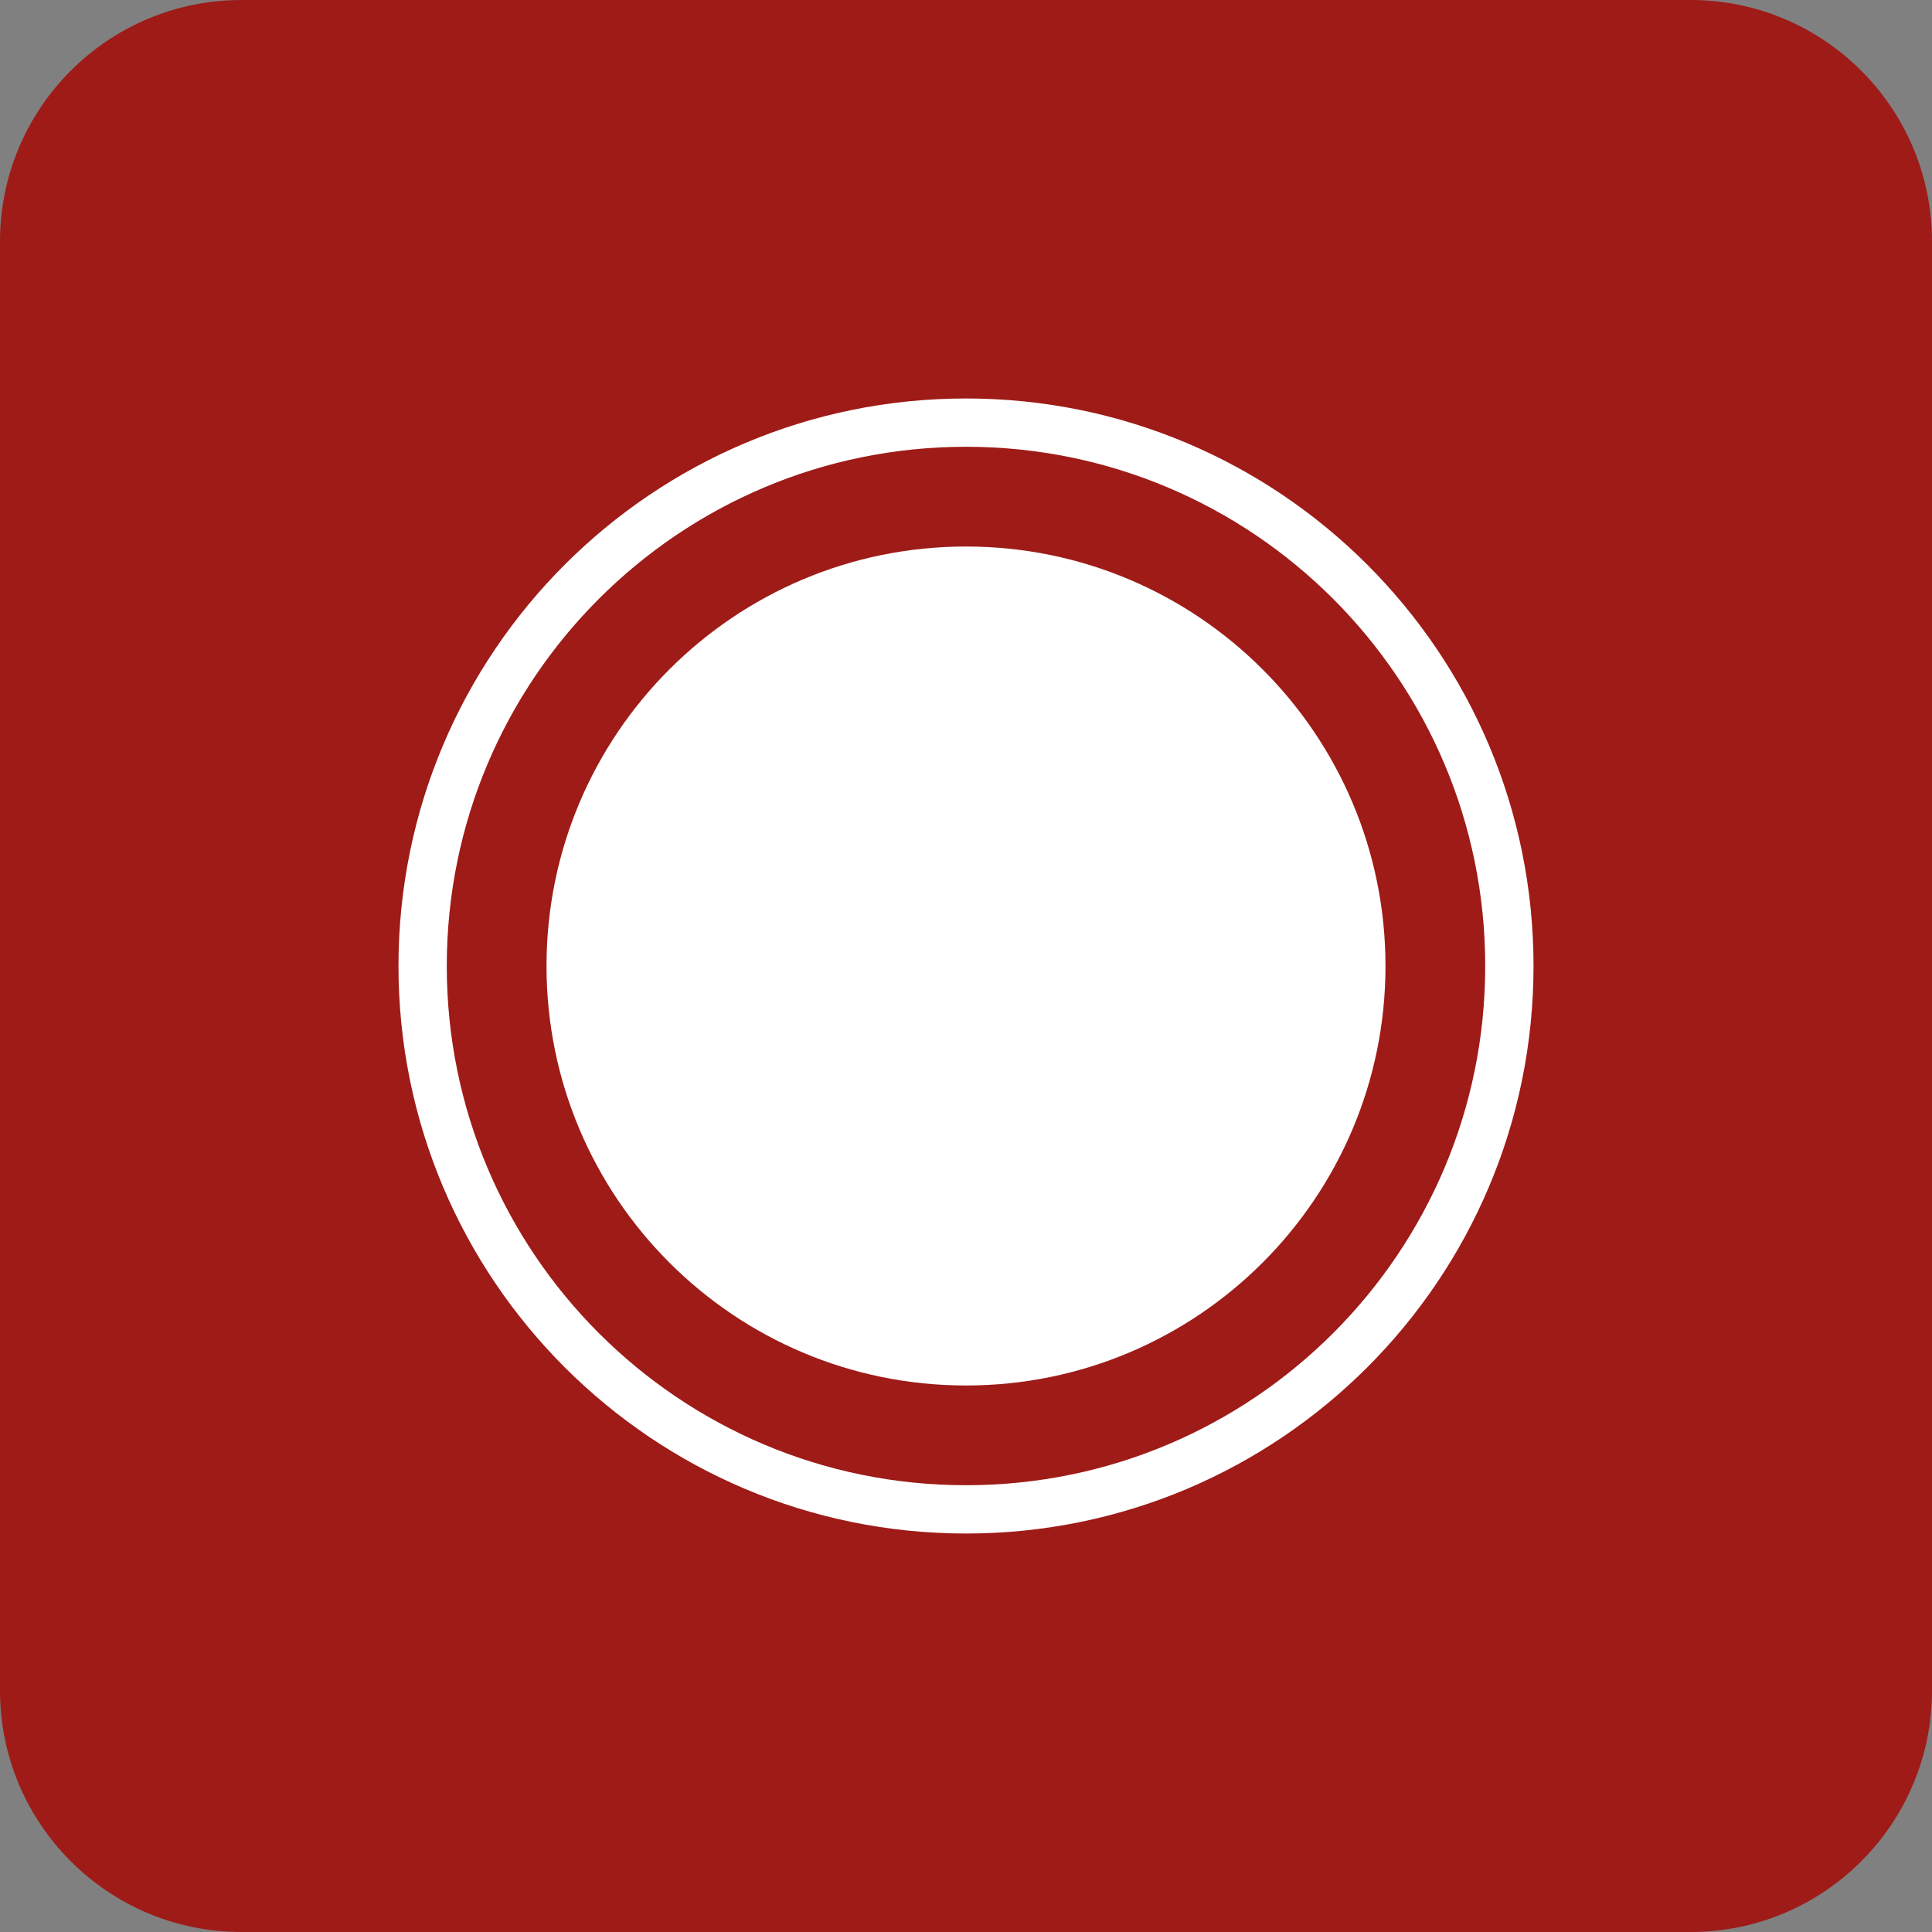
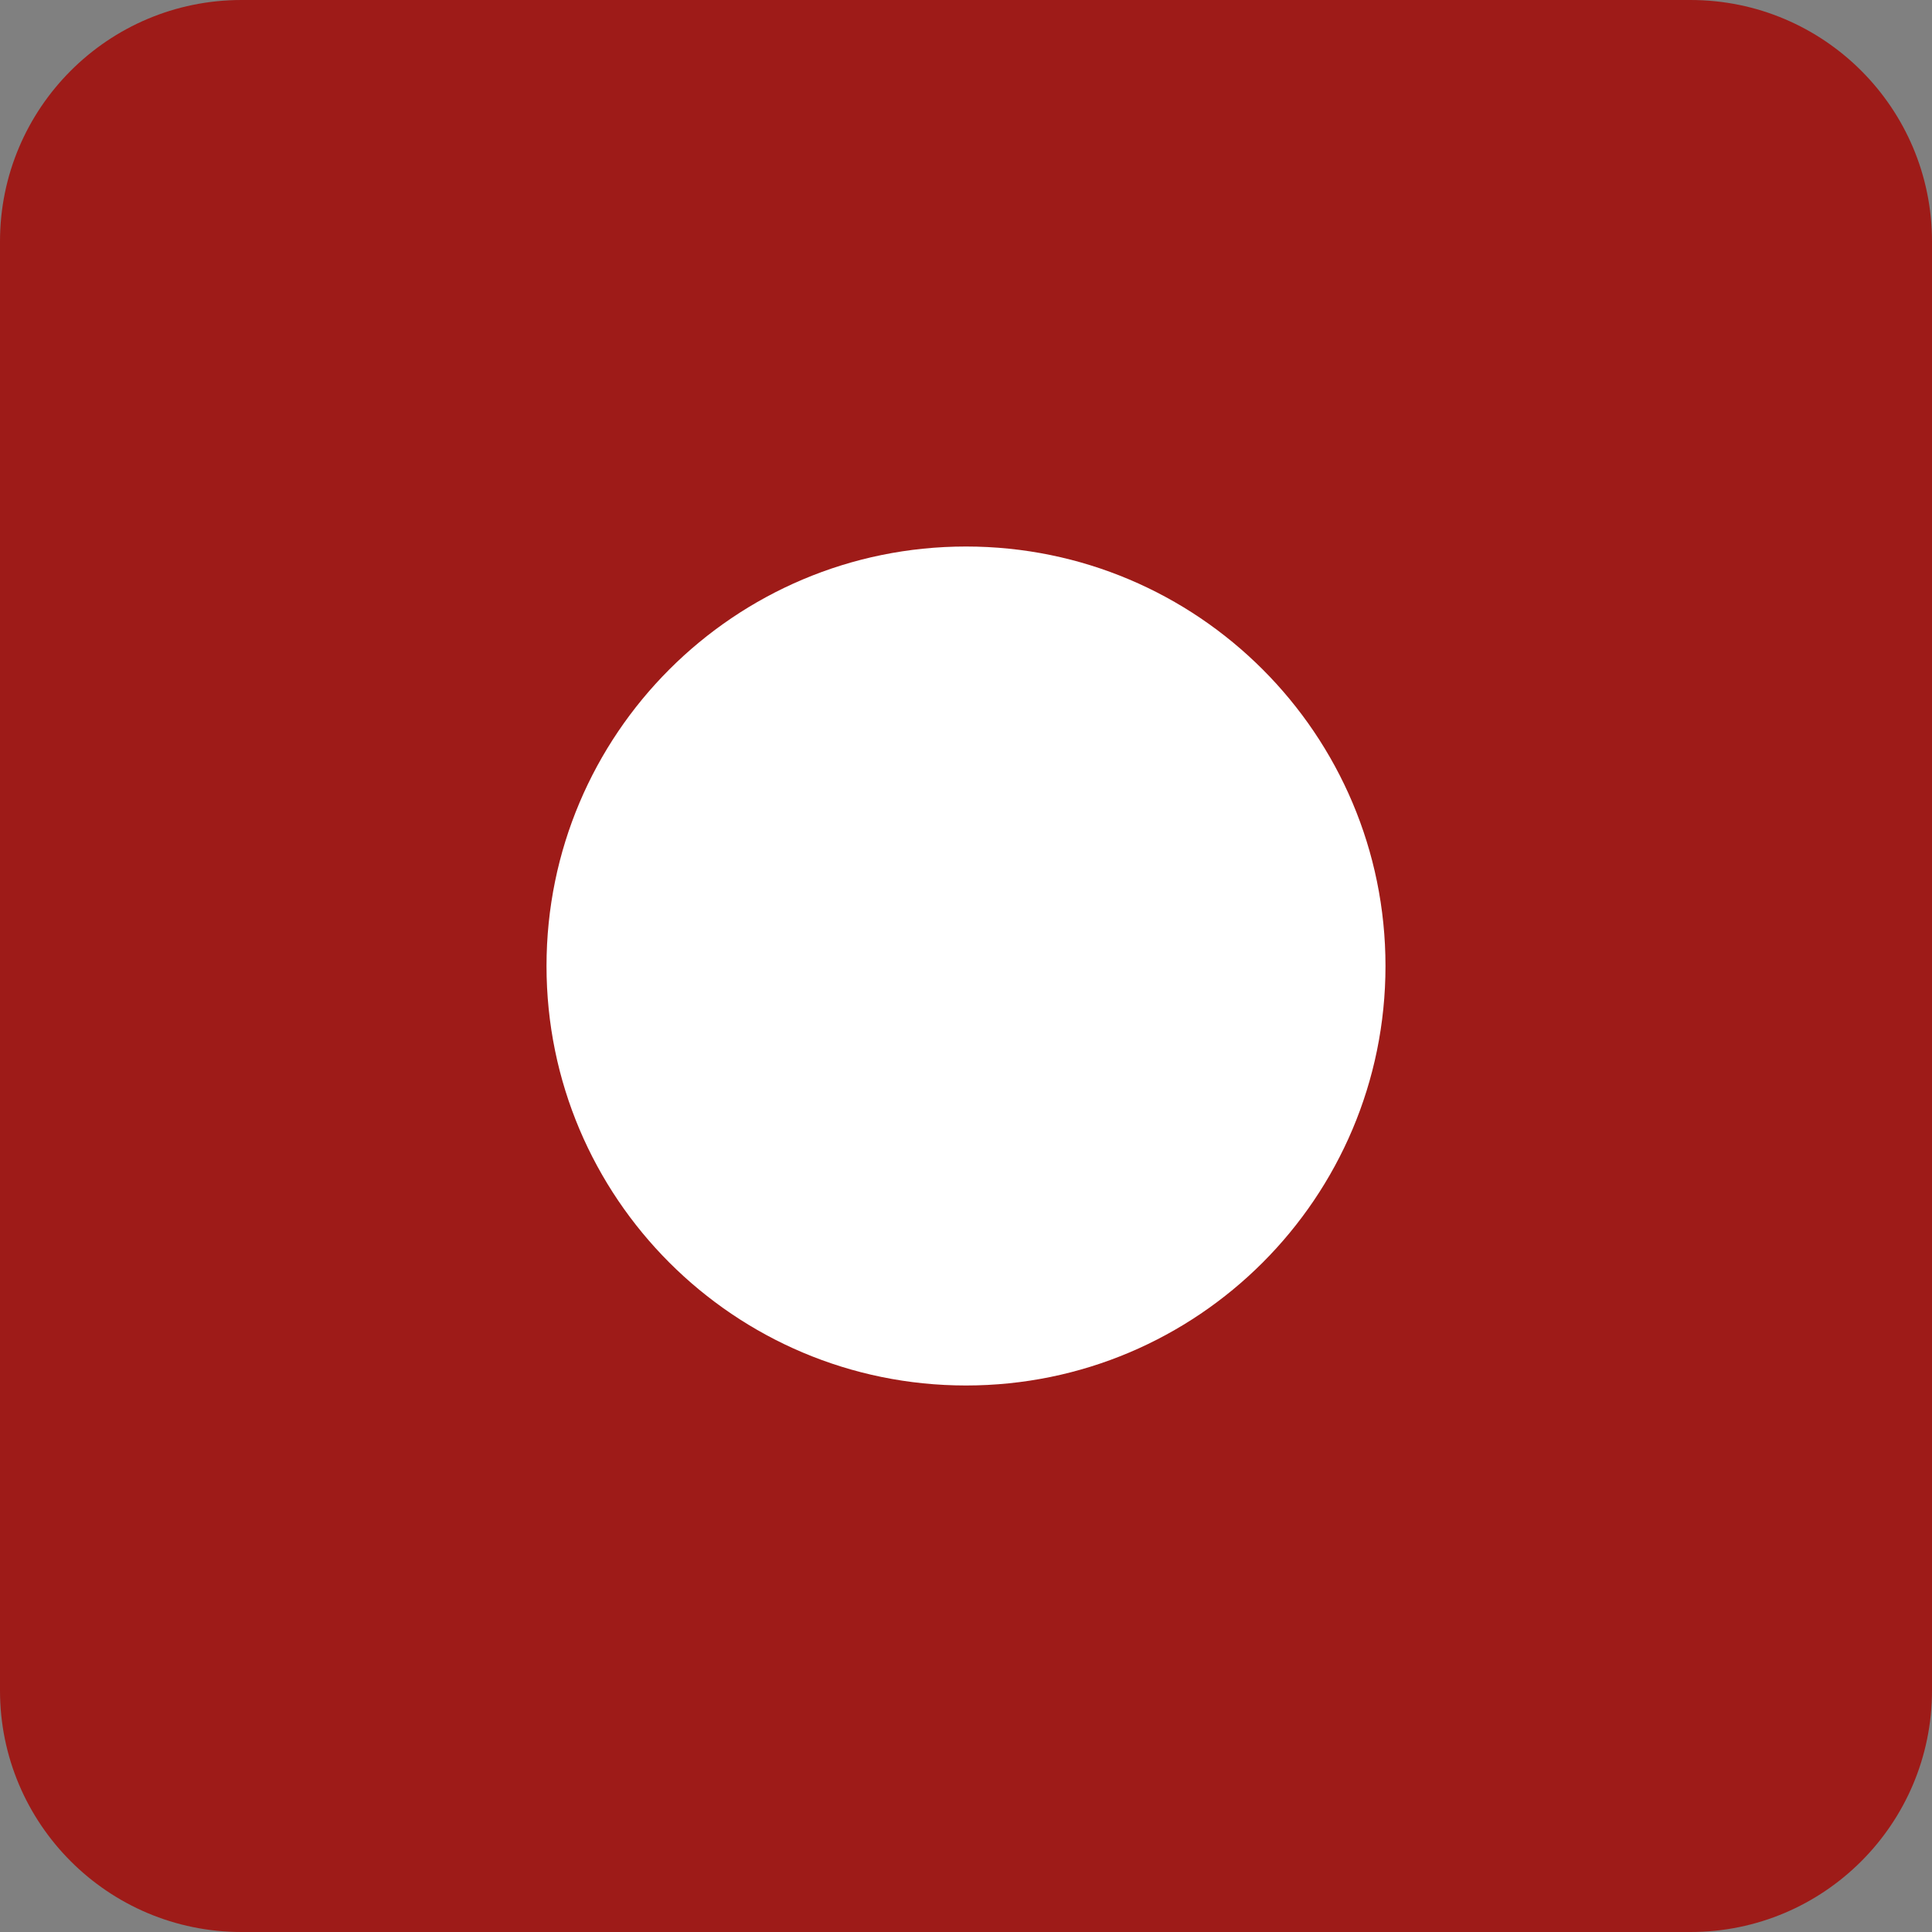
<svg xmlns="http://www.w3.org/2000/svg" width="80" height="80" viewBox="0 0 80 80" fill="none">
  <rect x="0" y="0" width="80" height="80" fill="#808080" stroke="none" />
  <path d="M70 0H10C4.477 0 0 4.477 0 10V70C0 75.523 4.477 80 10 80H70C75.523 80 80 75.523 80 70V10C80 4.477 75.523 0 70 0Z" fill="#9E1B18" />
-   <path d="M40 62.5C52.426 62.5 62.5 52.426 62.5 40C62.5 27.574 52.426 17.5 40 17.5C27.574 17.5 17.5 27.574 17.5 40C17.5 52.426 27.574 62.5 40 62.5Z" stroke="white" stroke-width="2" stroke-miterlimit="10" />
  <path d="M40 57.37C49.593 57.37 57.37 49.593 57.37 40C57.37 30.407 49.593 22.63 40 22.63C30.407 22.63 22.63 30.407 22.63 40C22.63 49.593 30.407 57.37 40 57.37Z" fill="white" />
</svg>